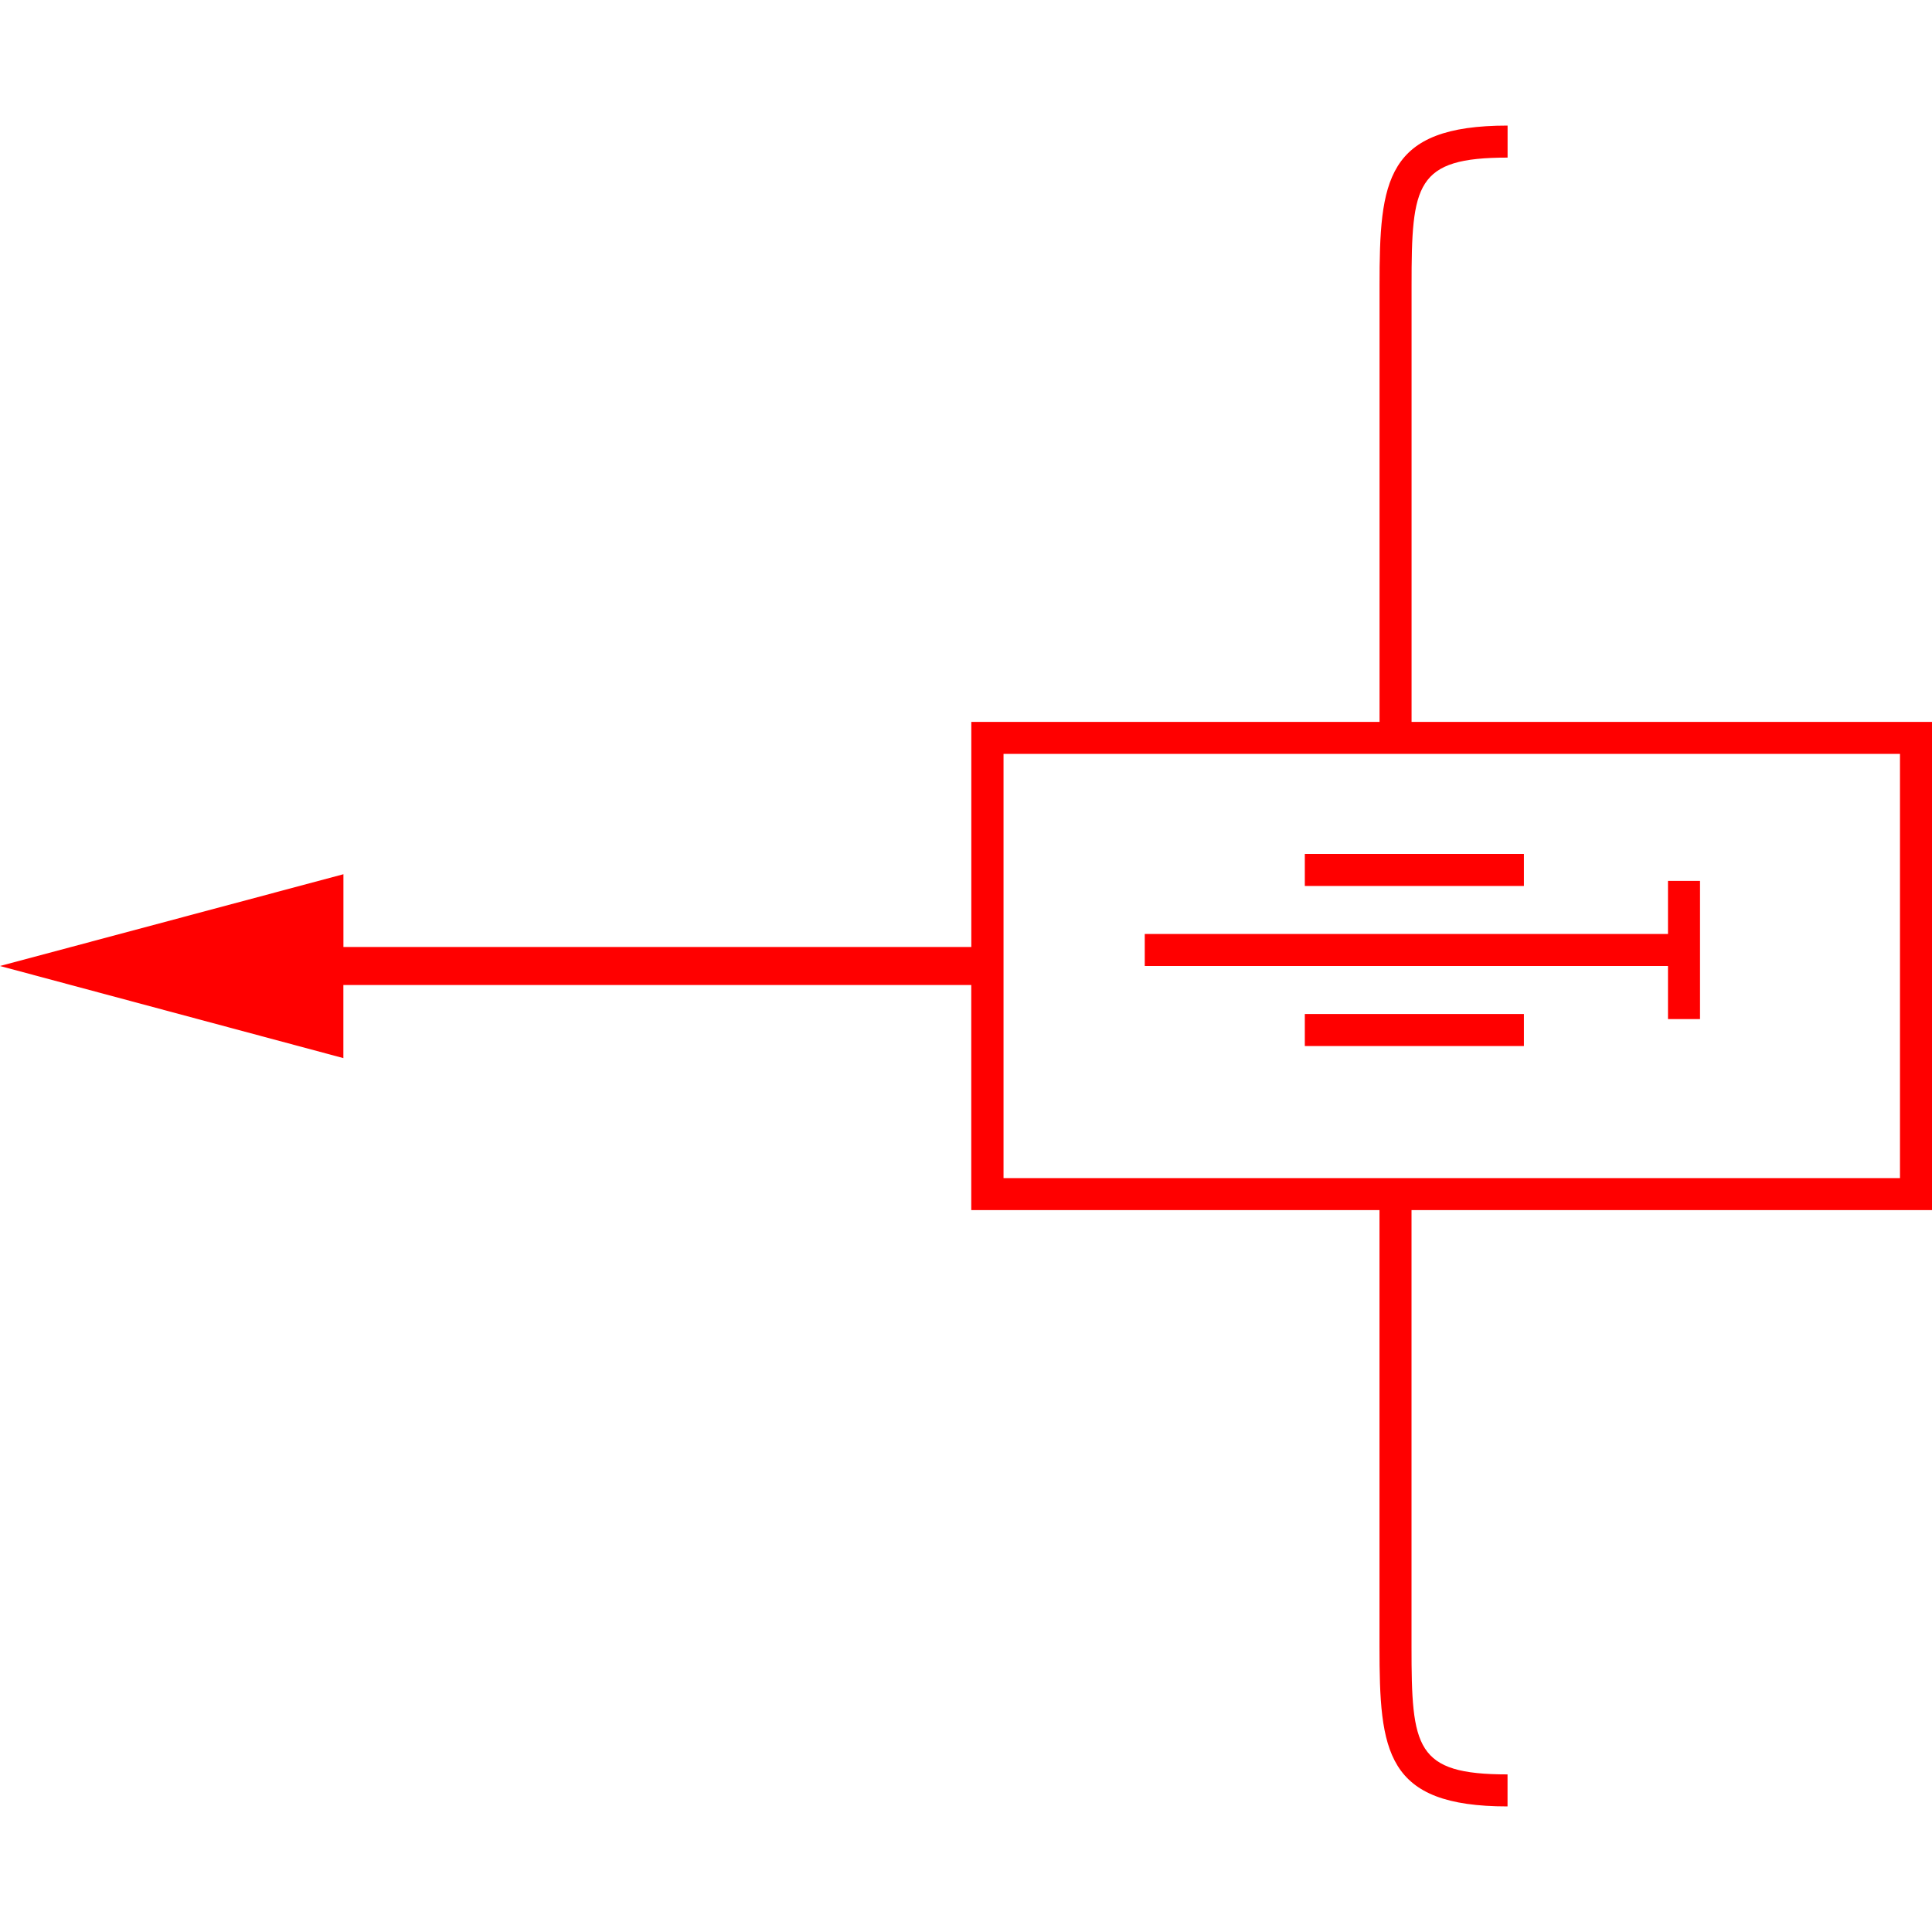
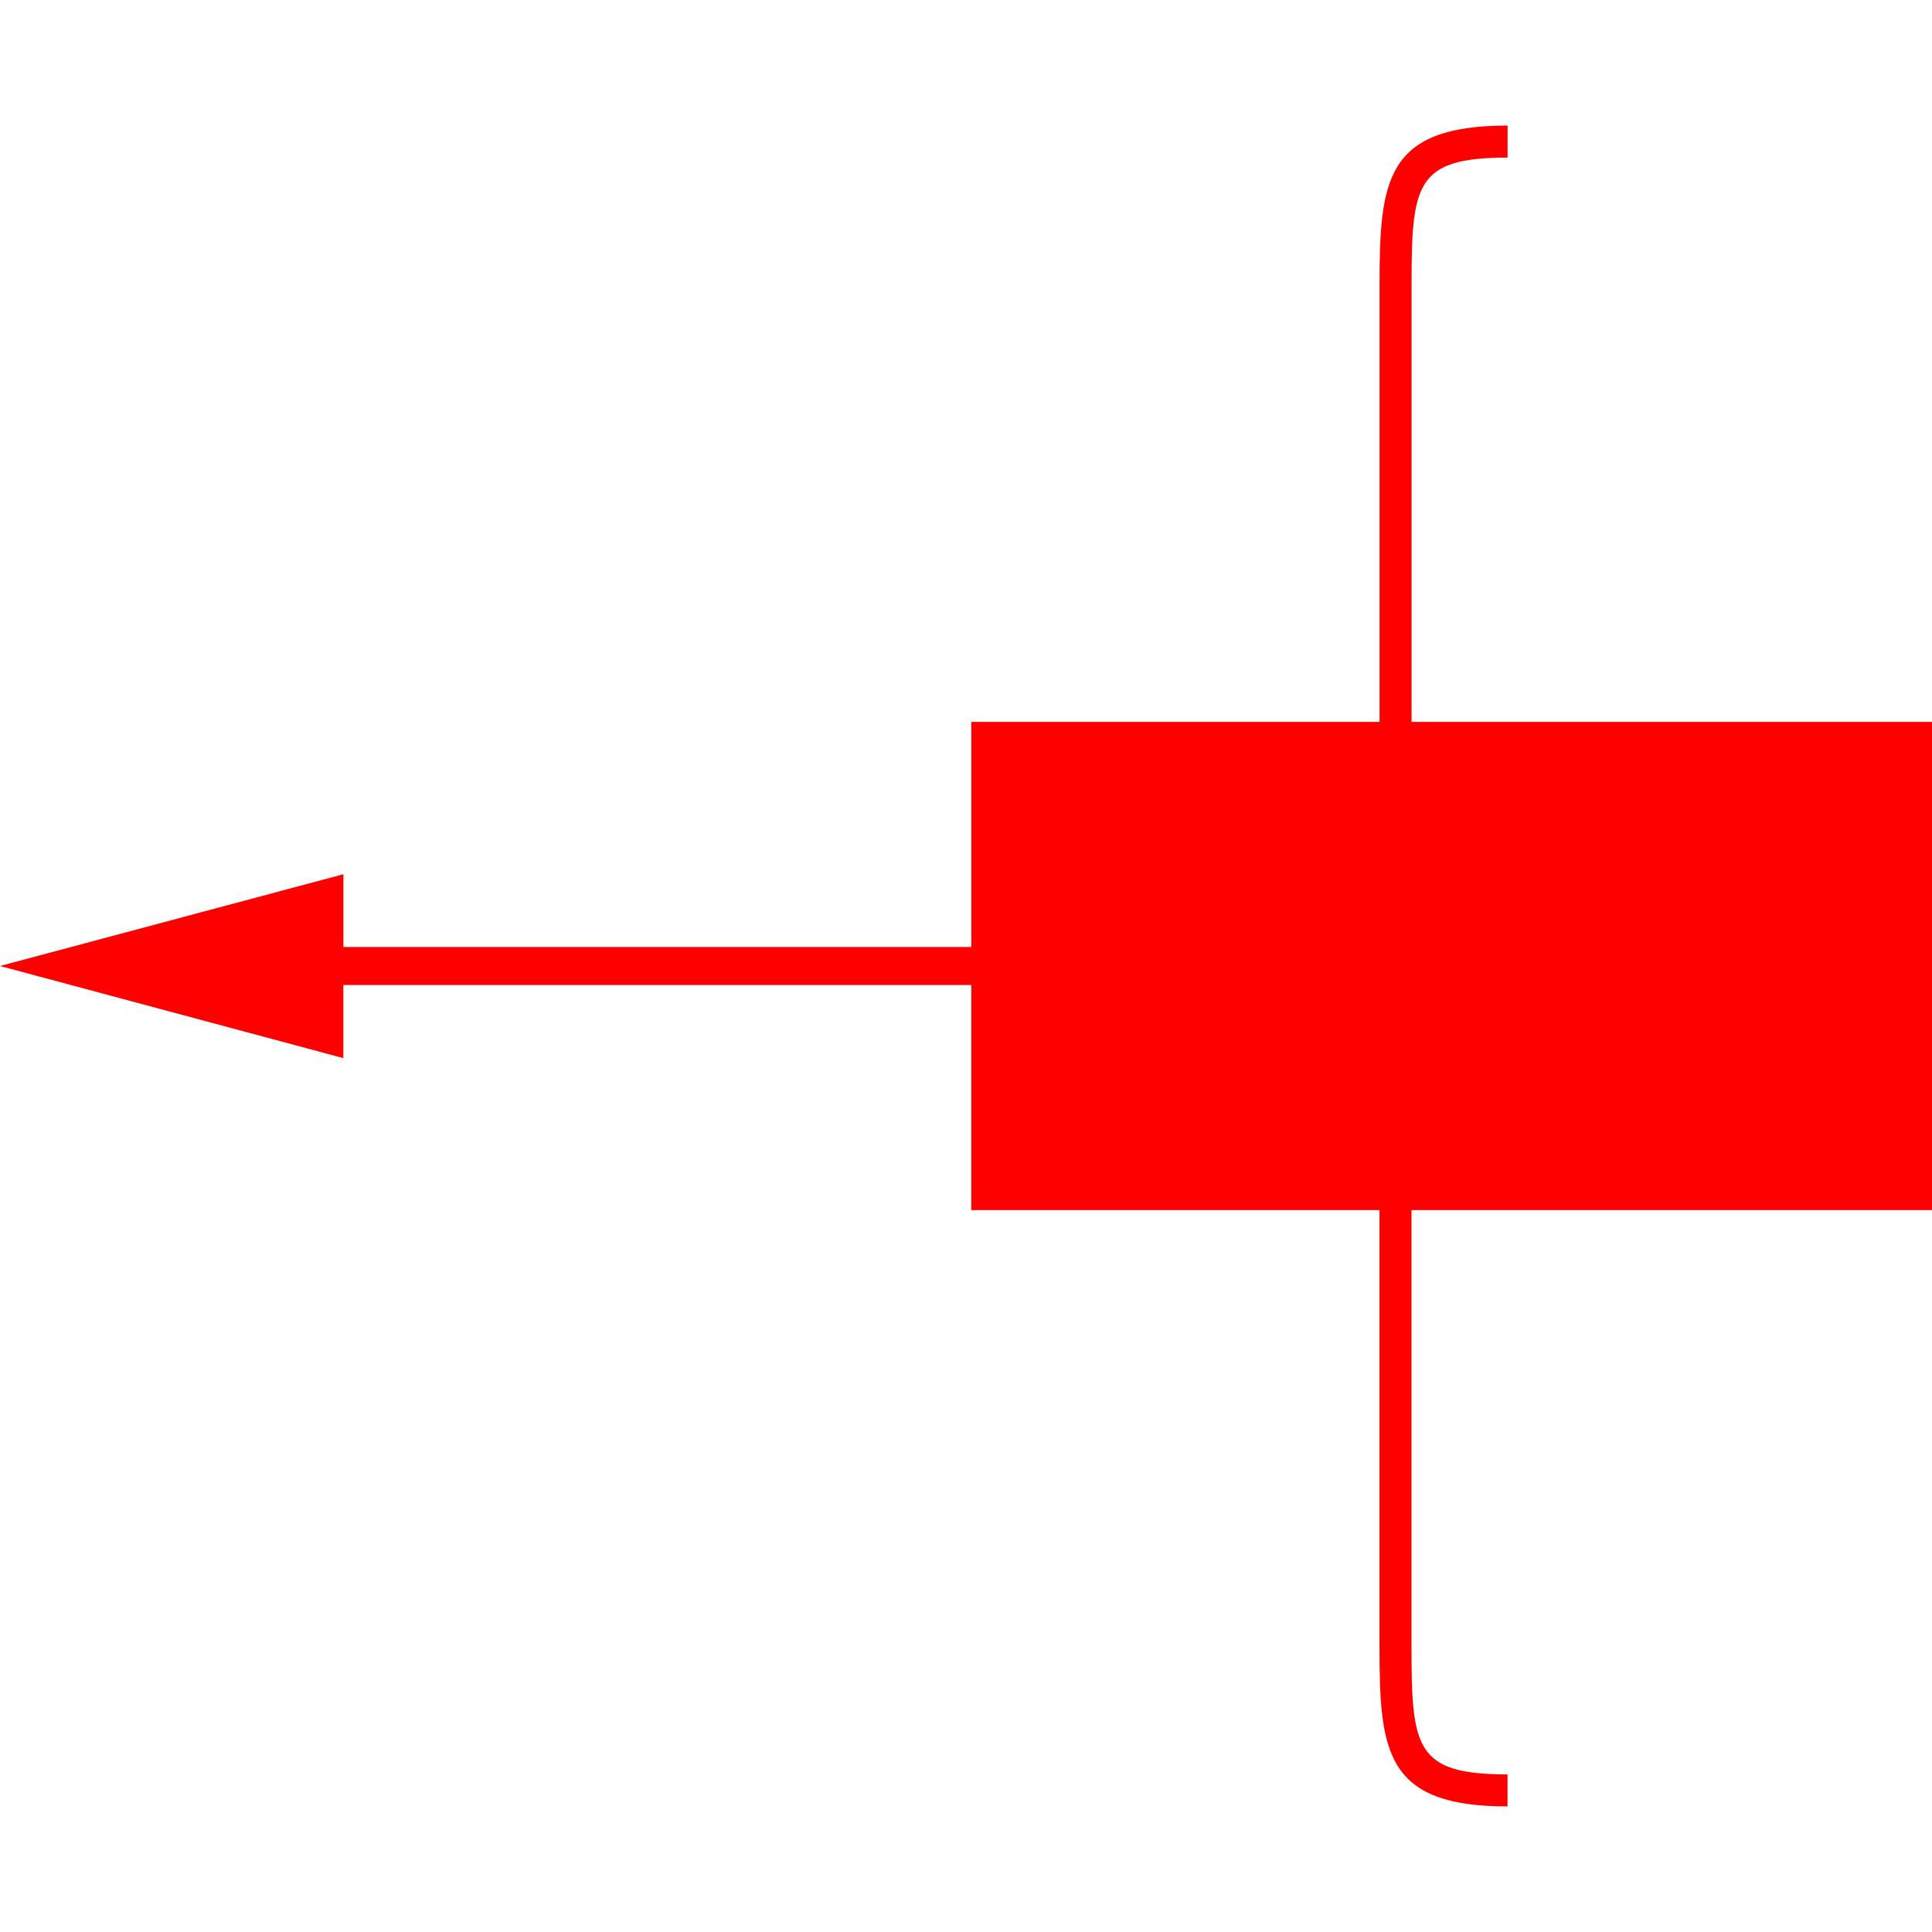
<svg xmlns="http://www.w3.org/2000/svg" id="图层_1" data-name="图层 1" viewBox="0 0 400 400">
  <defs>
    <style>.cls-1{fill:red;}</style>
  </defs>
-   <path class="cls-1" d="M400,250.54V149.46H292.25V59.14c0-21,.79-26.51,19.88-26.51V26c-25.33,0-26.51,11.36-26.51,33.14v90.32H201.1v46.6h-130V181L0,200l71.09,19.07V203.94h130v46.6h84.52v90.32c0,21.78,1.18,33.14,26.51,33.14v-6.63c-19.09,0-19.88-5.49-19.88-26.51V250.54Zm-192.23-6.63V156.09h185.6v87.82Z" />
-   <rect class="cls-1" x="270.15" y="176.8" width="45.36" height="6.63" />
+   <path class="cls-1" d="M400,250.54V149.46H292.25V59.14c0-21,.79-26.51,19.88-26.51V26c-25.33,0-26.51,11.36-26.51,33.14v90.32H201.1v46.6h-130V181L0,200l71.09,19.07V203.94h130v46.6h84.52v90.32c0,21.78,1.18,33.14,26.51,33.14v-6.63c-19.09,0-19.88-5.49-19.88-26.51V250.54ZV156.09h185.6v87.82Z" />
  <rect class="cls-1" x="270.15" y="209.94" width="45.36" height="6.63" />
  <polygon class="cls-1" points="345.34 193.37 237.01 193.37 237.01 200 345.34 200 345.34 210.99 351.97 210.99 351.97 182.38 345.34 182.38 345.34 193.37" />
</svg>